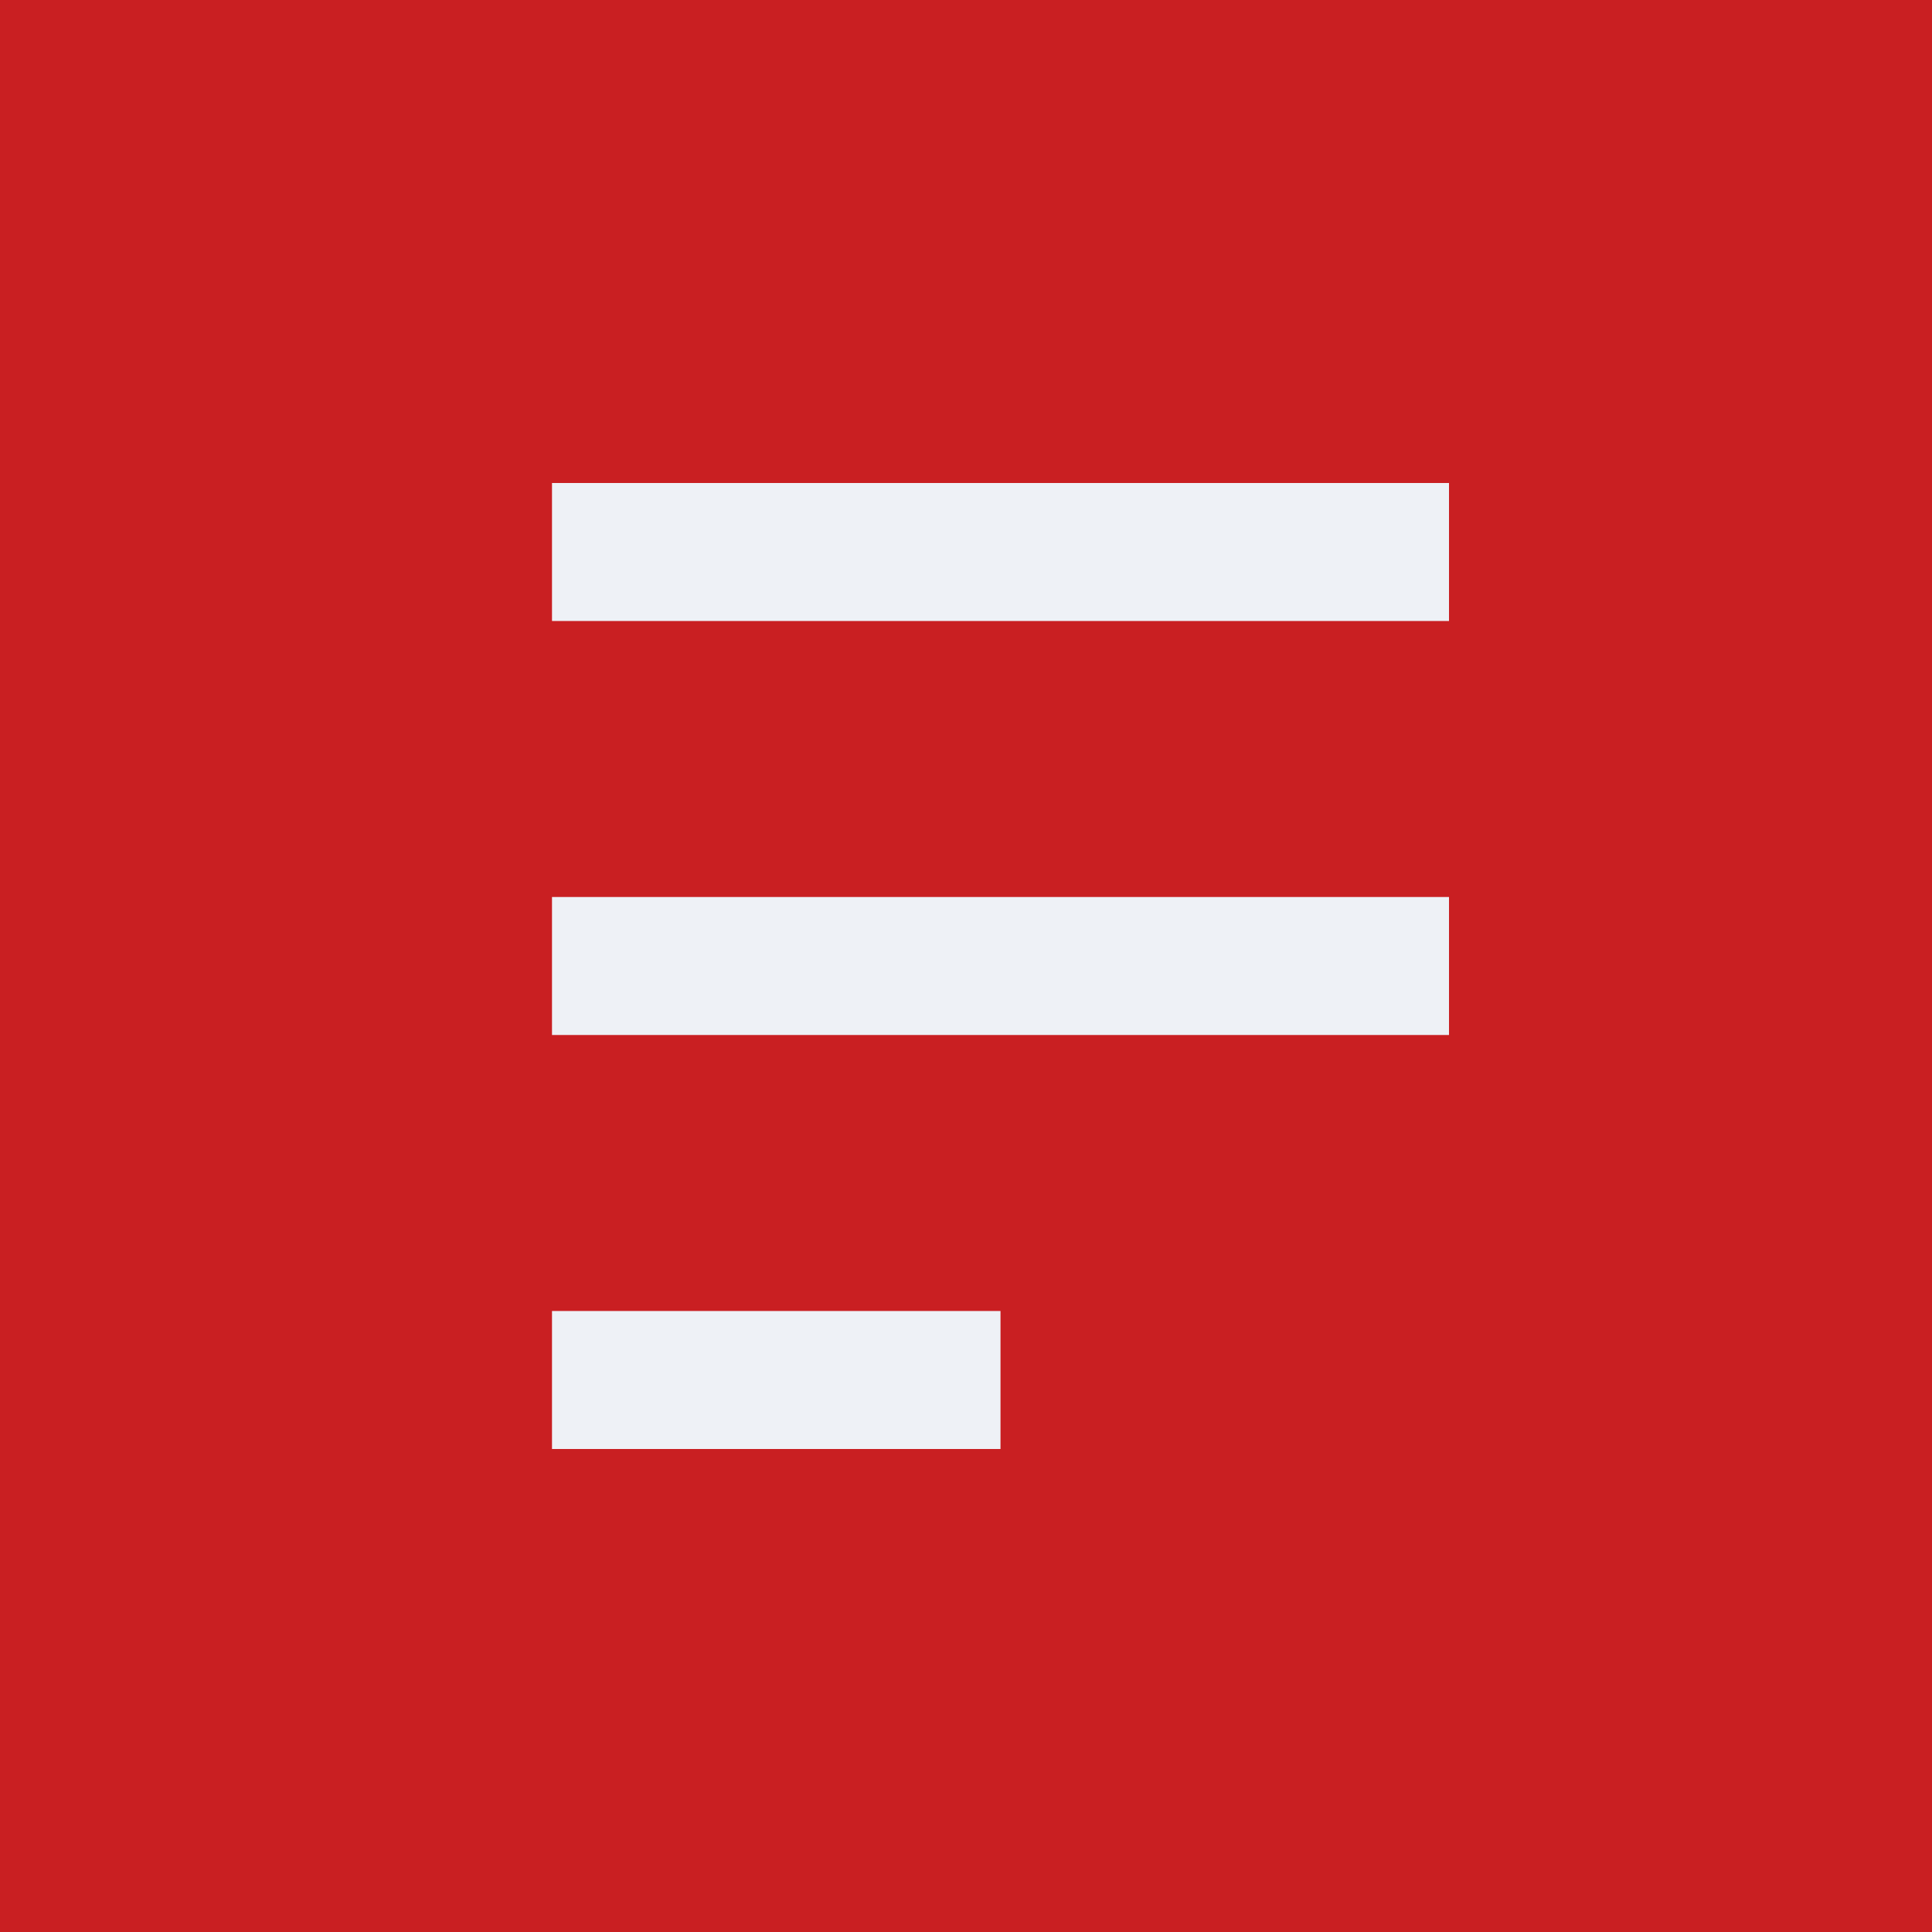
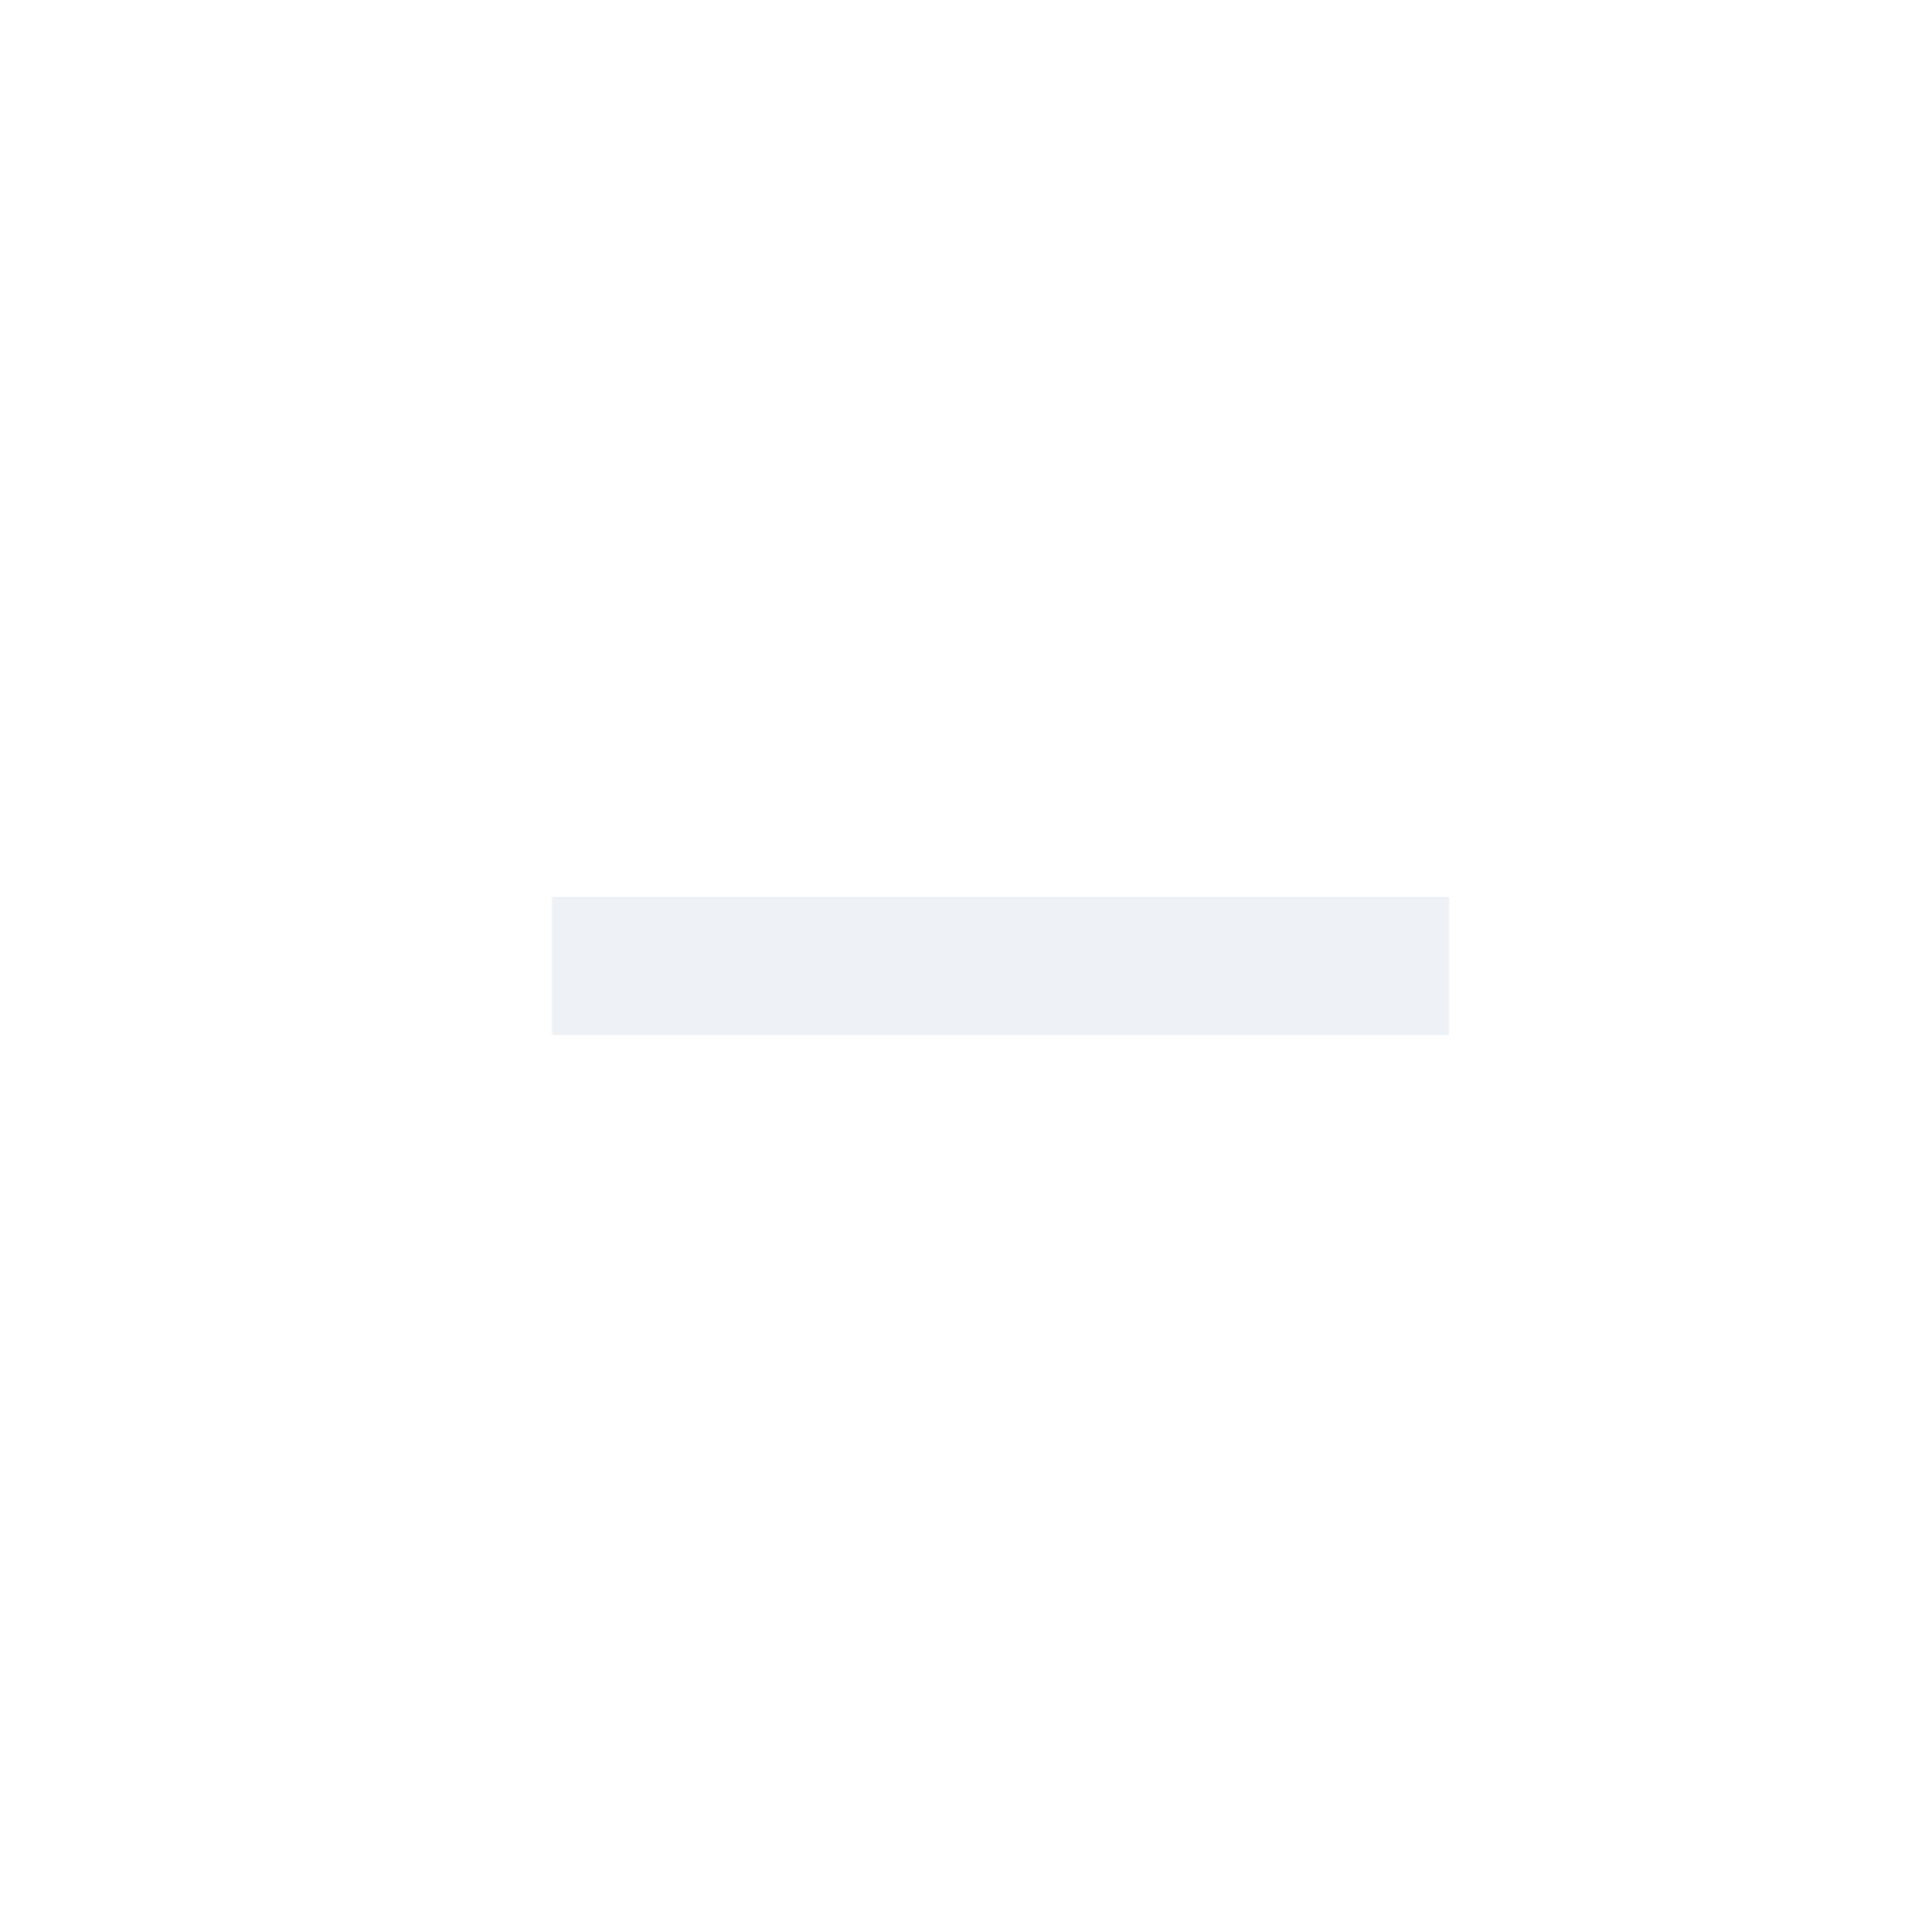
<svg xmlns="http://www.w3.org/2000/svg" fill="none" height="100%" overflow="visible" preserveAspectRatio="none" style="display: block;" viewBox="0 0 14 14" width="100%">
  <g id="Frame 84">
-     <rect fill="#C91F22" height="14" width="14" />
    <g id="Frame 126">
-       <path d="M4 4H10.5" id="Vector 67" stroke="#EEF1F6" />
      <path d="M4 7H10.5" id="Vector 65" stroke="#EEF1F6" />
-       <path d="M4 10H7.25" id="Vector 66" stroke="#EEF1F6" />
    </g>
  </g>
</svg>